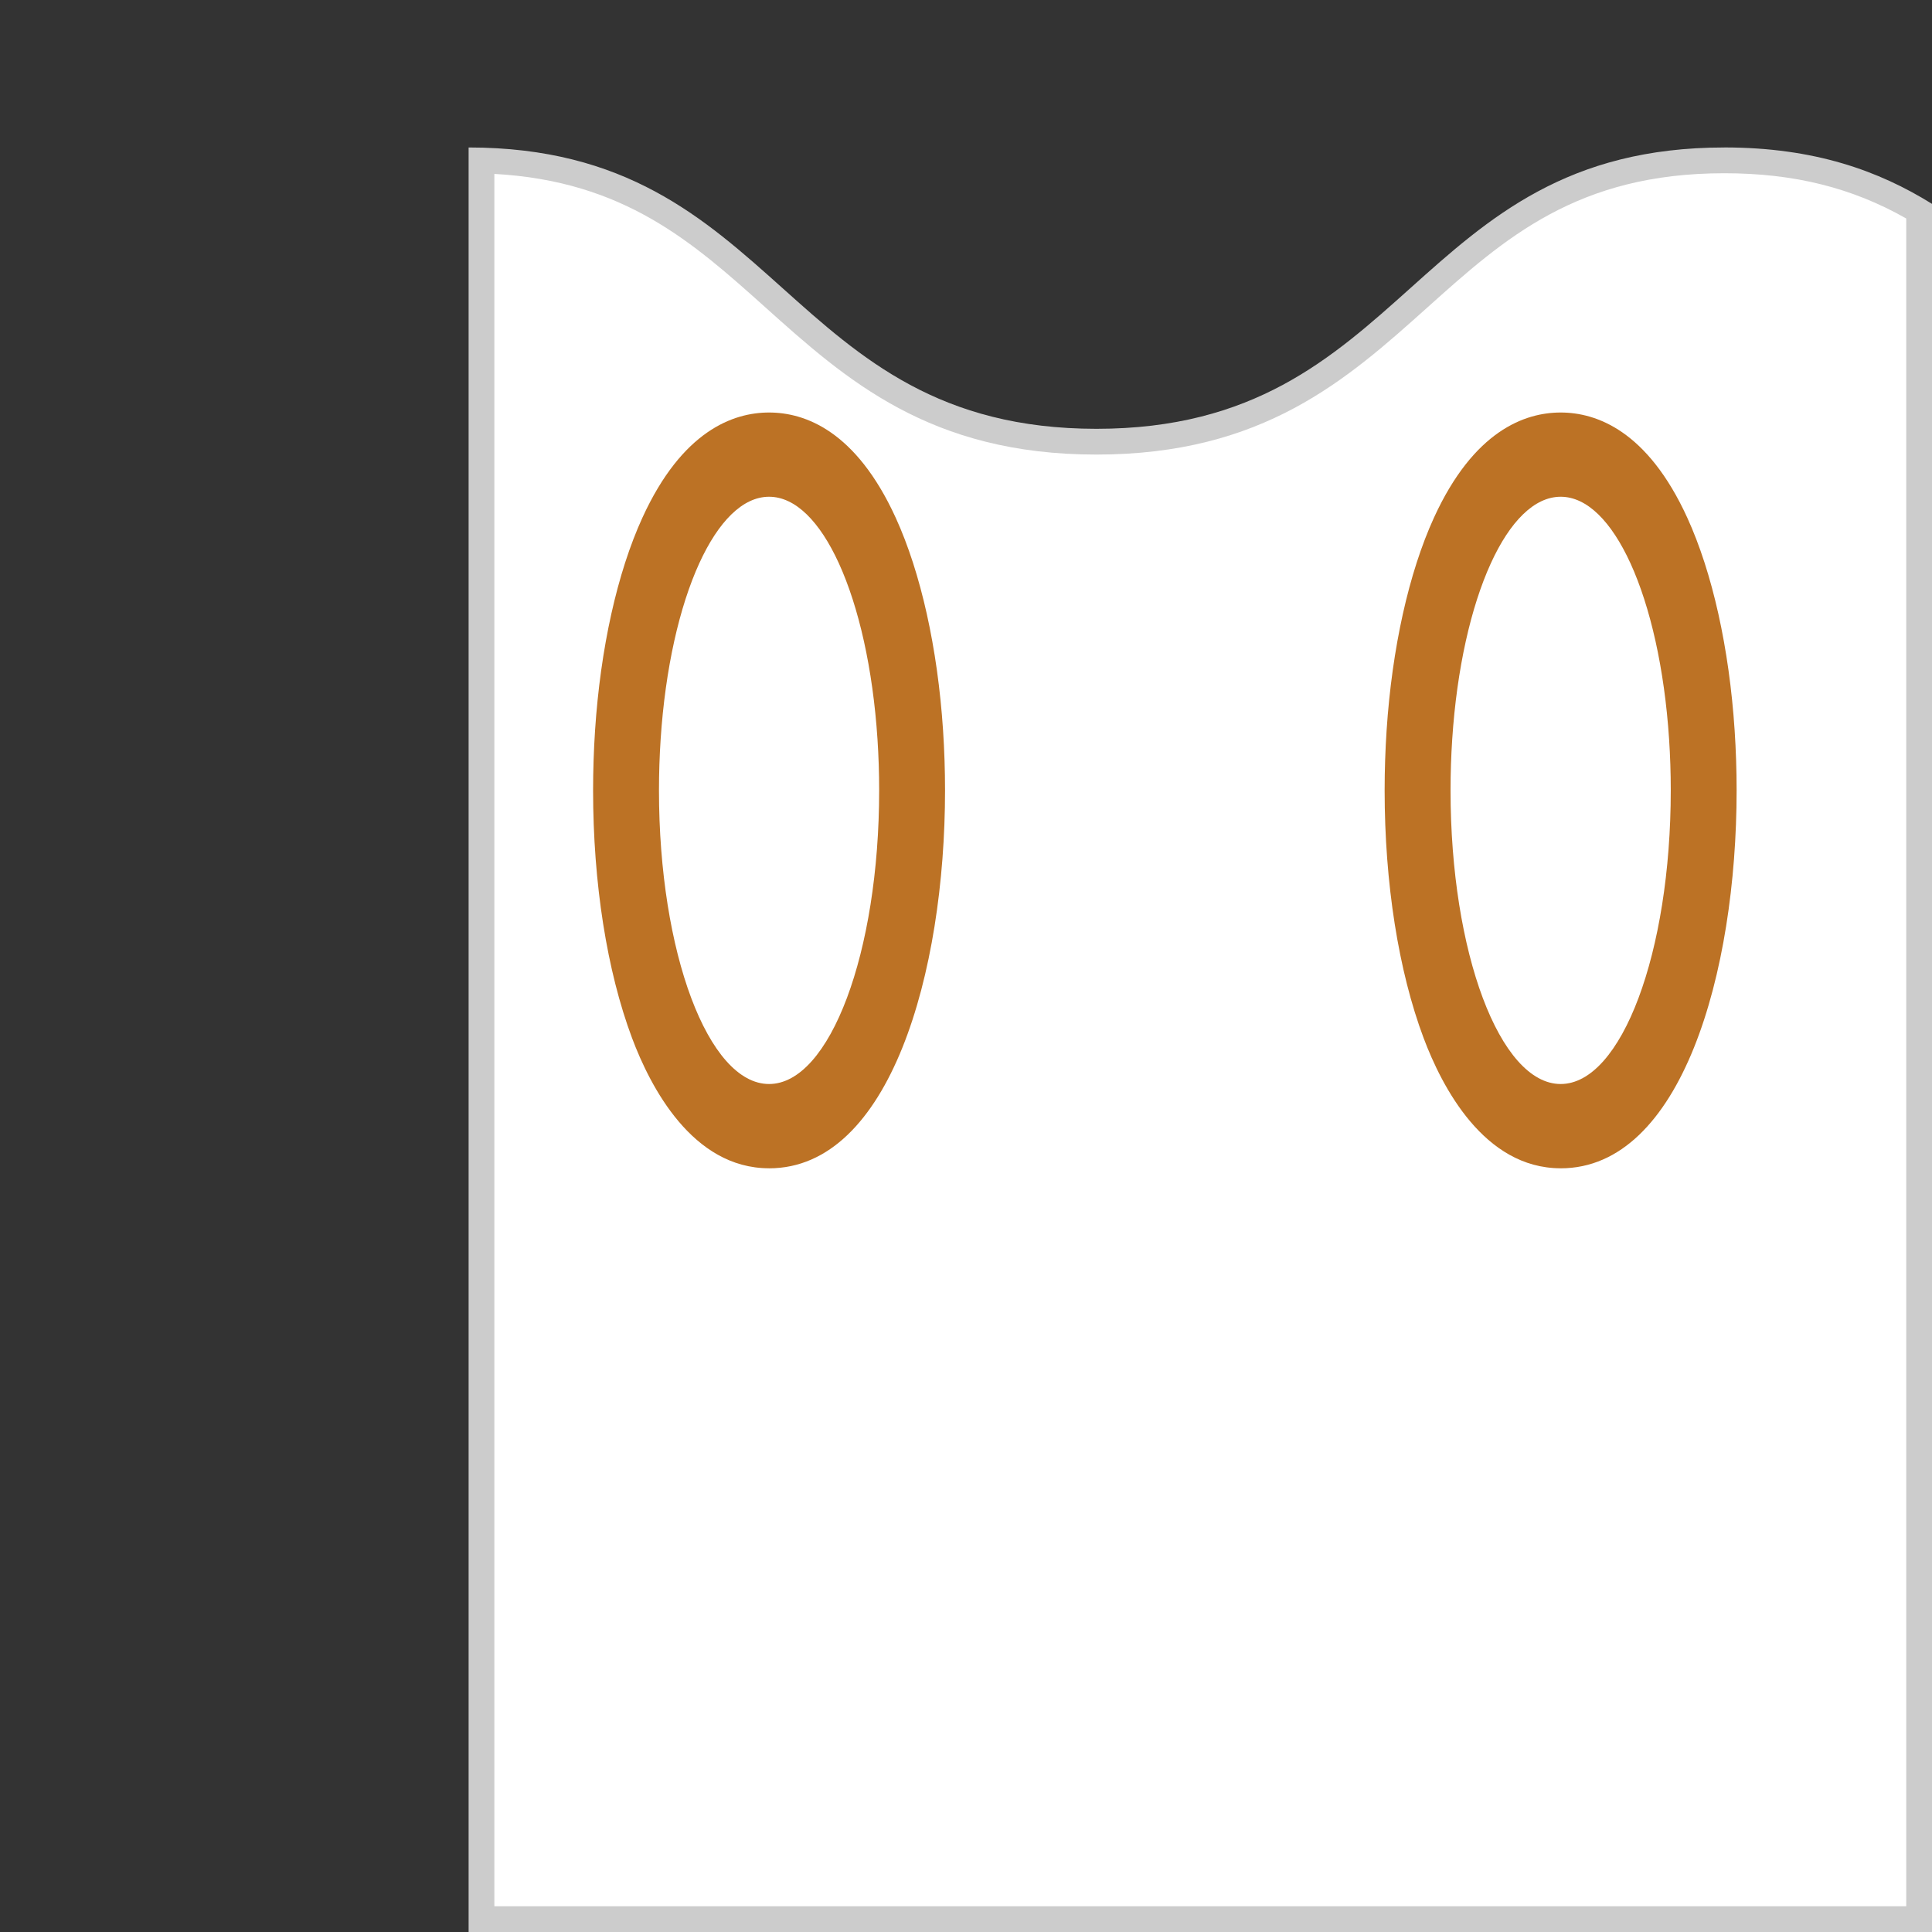
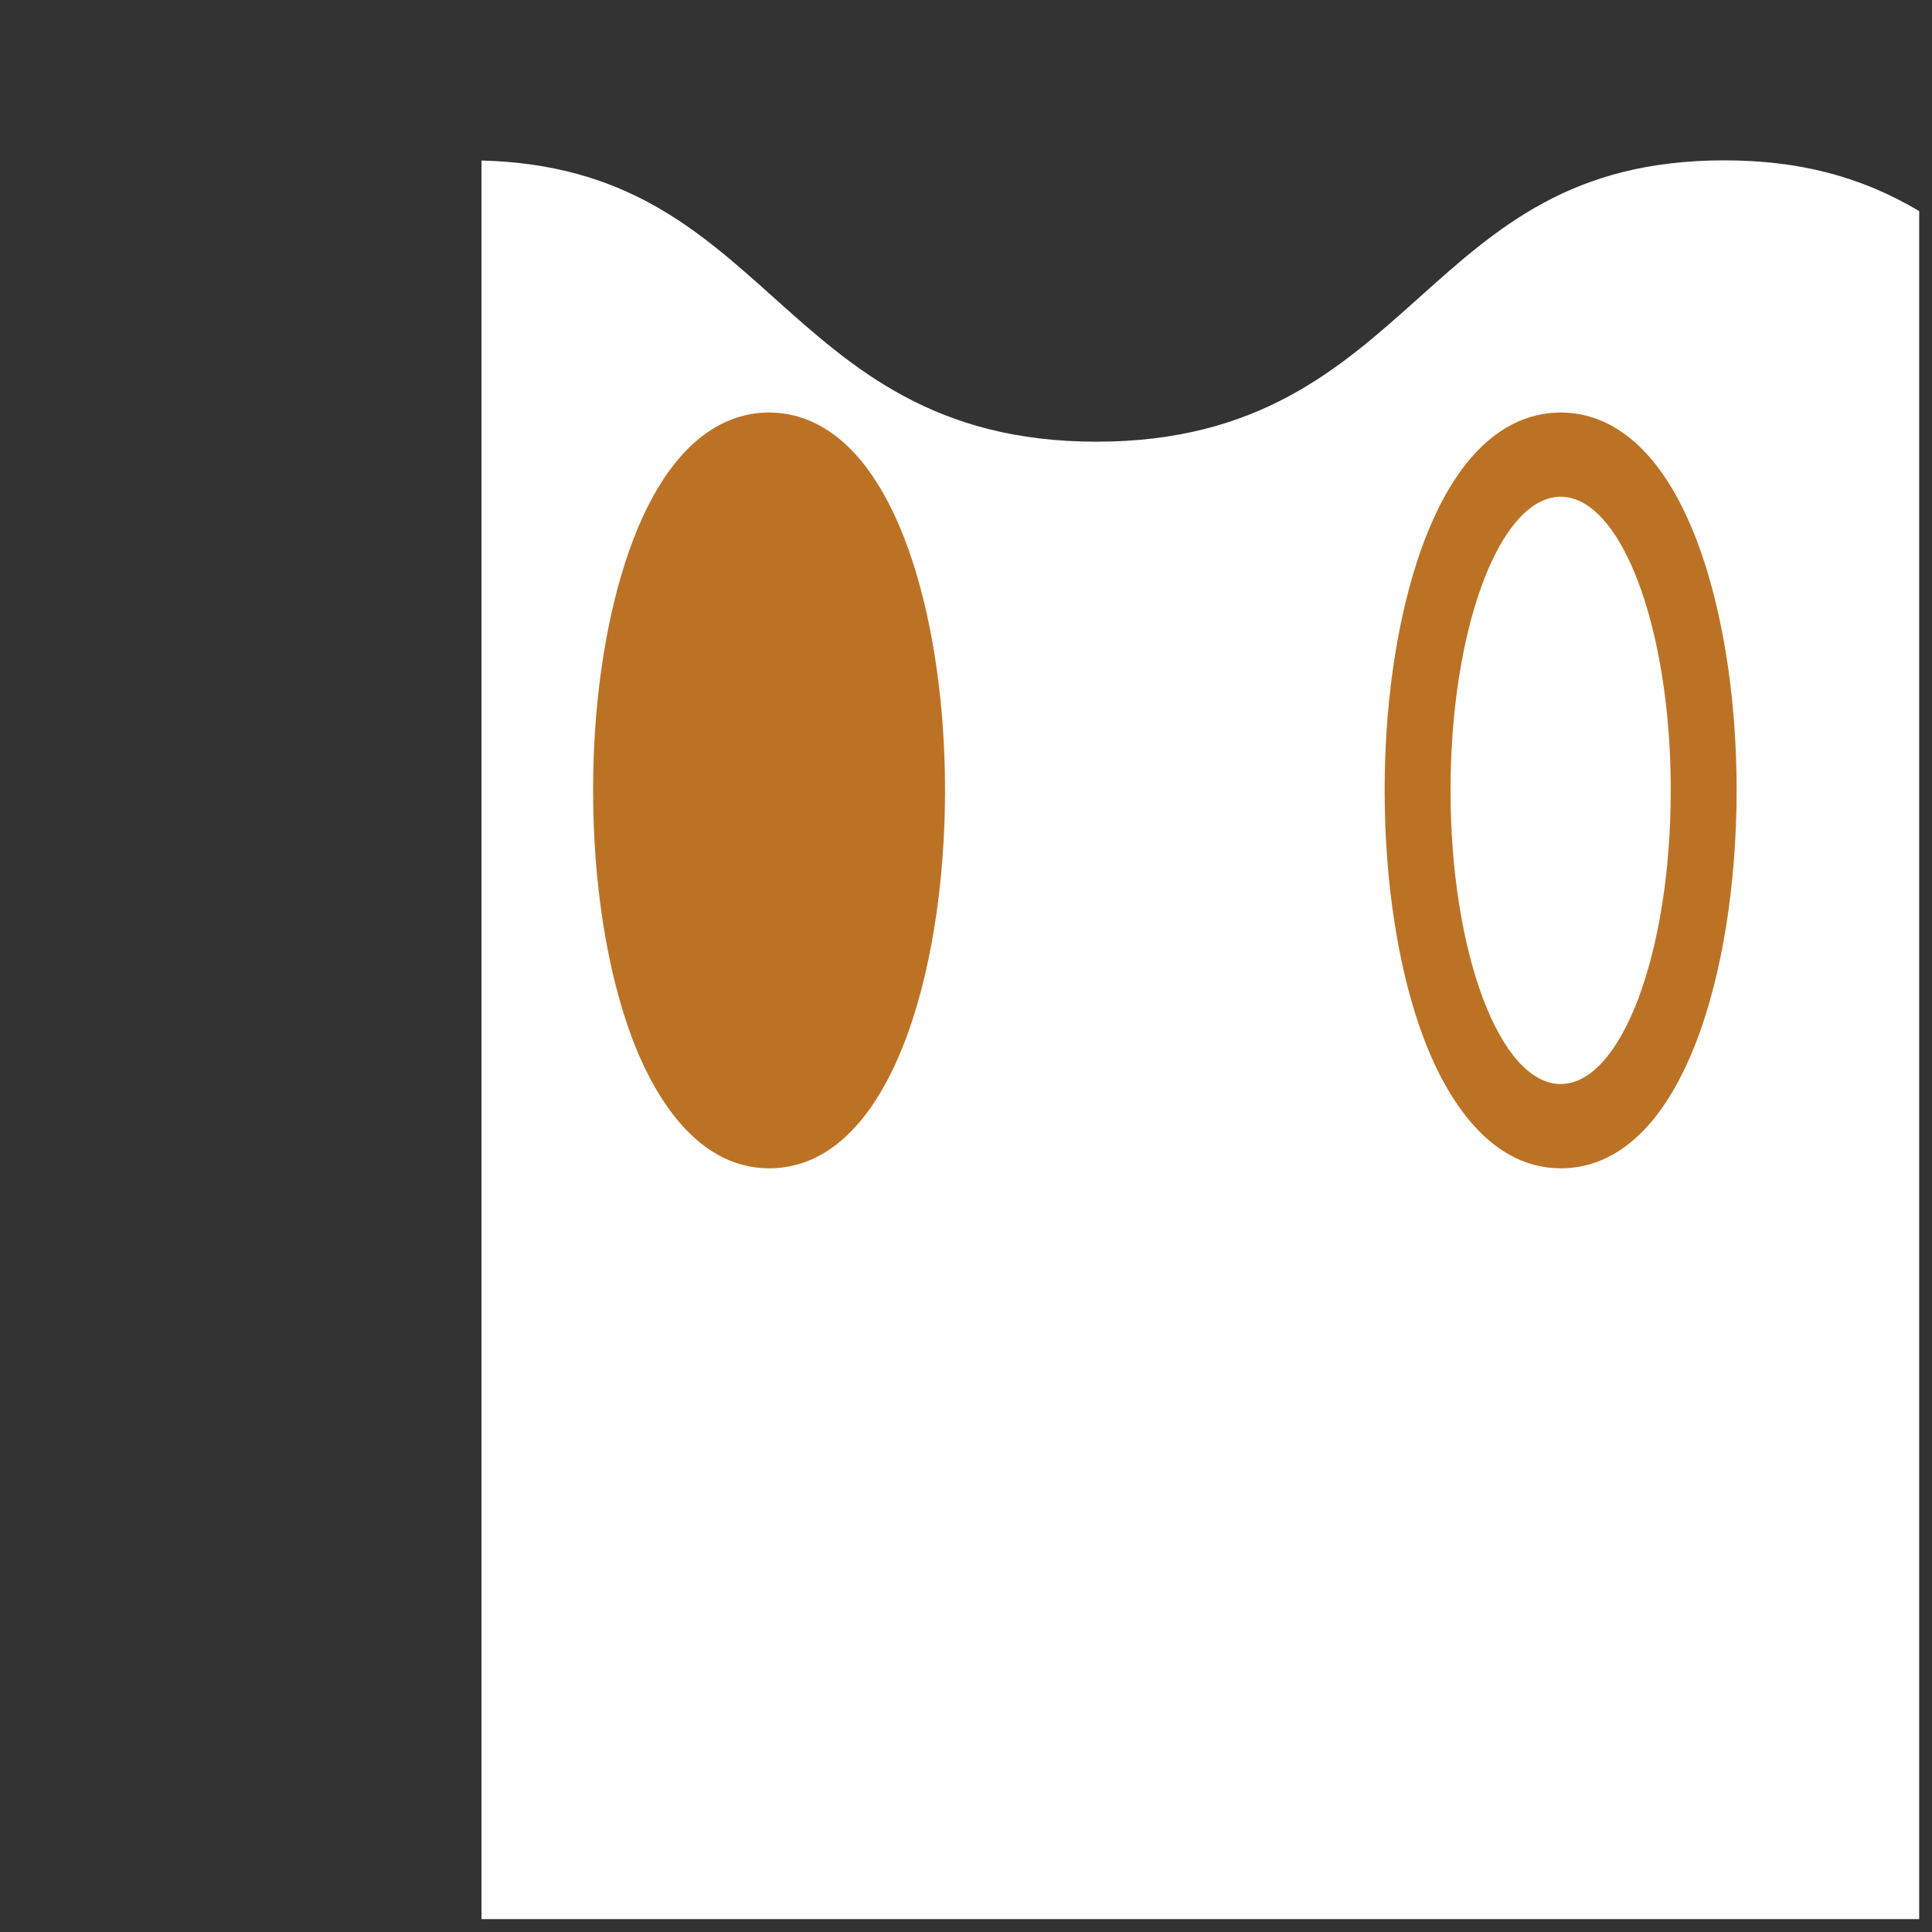
<svg xmlns="http://www.w3.org/2000/svg" id="Layer_1" viewBox="0 0 600 600">
  <rect x="0" y="0" width="600" height="600" fill="#333333" stroke="none" />
  <defs>
    <style>.cls-1{fill:#fff;}.cls-2{fill:#bc7225;}.cls-3{fill:#ccc;}</style>
  </defs>
  <g>
    <path class="cls-1" d="M149.53,596V49.85c44.54,1.14,67.04,21.3,90.82,42.61,24.52,21.98,49.88,44.71,100.16,44.71s75.63-22.73,100.16-44.71c24.48-21.94,47.6-42.66,94.82-42.66,23.22,0,42.51,5.02,60.53,15.76V596H149.53Z" />
-     <path class="cls-3" d="M535.47,53.8c21.62,0,39.71,4.48,56.53,14.06V592H153.53V54.01c40.4,2.22,61.69,21.3,84.15,41.43,25.08,22.48,51.02,45.73,102.83,45.73s77.74-23.25,102.83-45.73c23.89-21.42,46.46-41.64,92.15-41.64m0-8c-97.49,0-97.49,87.37-194.97,87.37S243.01,45.8,145.53,45.8V600h454.47V63.31c-16.54-10.29-36.5-17.52-64.53-17.52h0Z" />
  </g>
  <path class="cls-2" d="M484.68,362.82c-23.83,0-36.89-25.34-42.56-40.44-7.81-20.82-12.11-48.13-12.11-76.92,0-6.26,.21-12.53,.61-18.62,1.68-25.52,6.9-48.99,14.71-66.08,12.35-26.99,28.21-32.65,39.34-32.65s26.98,5.66,39.32,32.65c7.82,17.1,13.04,40.57,14.72,66.1,.4,6.07,.61,12.34,.61,18.61,0,56.52-17.1,117.36-54.65,117.36Z" />
  <path class="cls-1" d="M518.87,245.46c0,50.37-15.31,91.19-34.19,91.19s-34.2-40.83-34.2-91.19c0-5.42,.18-10.74,.52-15.9,1.44-21.91,5.82-41.13,12.01-54.66,5.9-12.89,13.45-20.63,21.67-20.63s15.76,7.74,21.66,20.63c6.19,13.54,10.57,32.75,12.01,54.66,.34,5.17,.52,10.48,.52,15.9Z" />
  <path class="cls-2" d="M238.84,362.82c-23.83,0-36.89-25.34-42.55-40.44-7.8-20.81-12.1-48.13-12.1-76.92,0-6.27,.21-12.53,.61-18.62,1.68-25.52,6.9-48.99,14.71-66.08,12.35-26.99,28.2-32.65,39.33-32.65s26.98,5.66,39.32,32.65c7.82,17.1,13.04,40.57,14.72,66.1,.4,6.08,.61,12.35,.61,18.61,0,56.52-17.1,117.36-54.65,117.36Z" />
-   <path class="cls-1" d="M273.03,245.46c0,50.37-15.31,91.19-34.19,91.19s-34.19-40.83-34.19-91.19c0-5.42,.18-10.74,.52-15.9,1.44-21.91,5.82-41.13,12.01-54.66,5.9-12.89,13.44-20.63,21.66-20.63s15.76,7.74,21.66,20.63c6.19,13.54,10.57,32.75,12.01,54.66,.34,5.17,.52,10.48,.52,15.9Z" />
</svg>